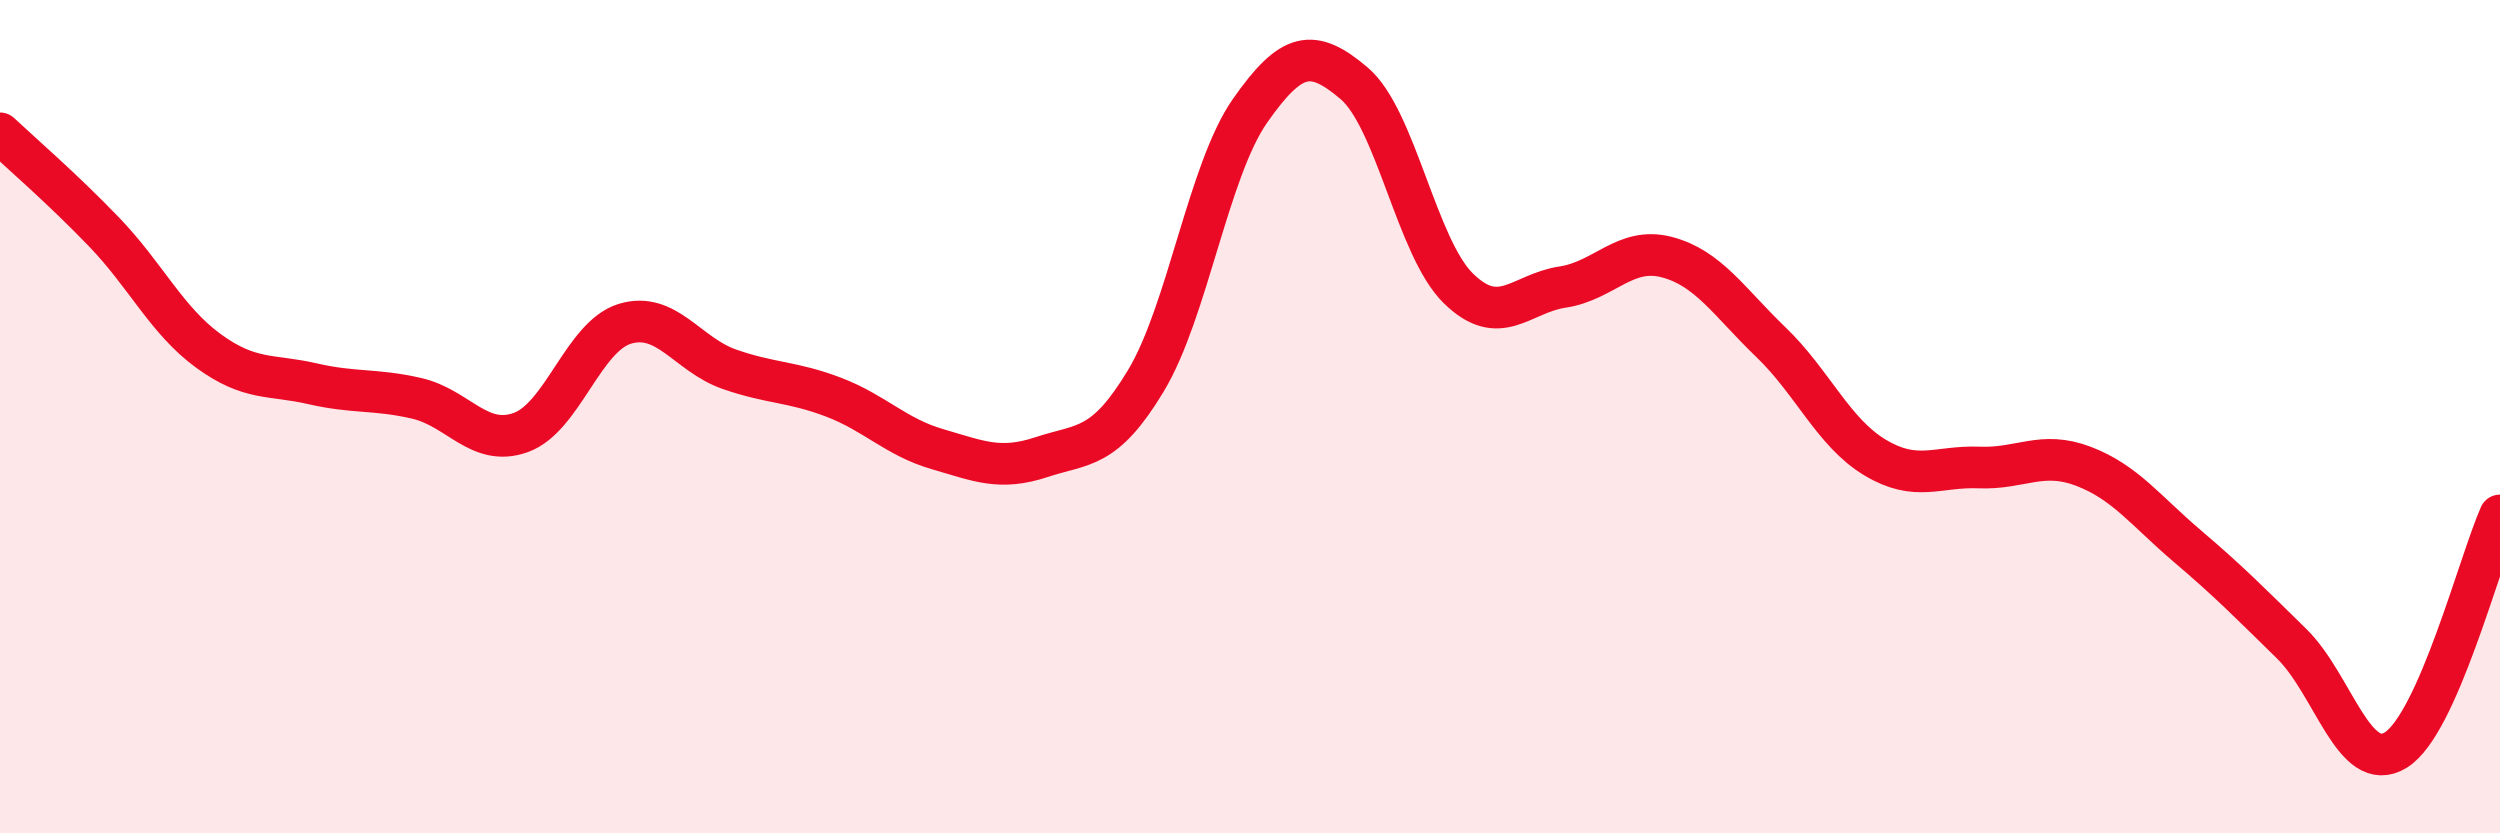
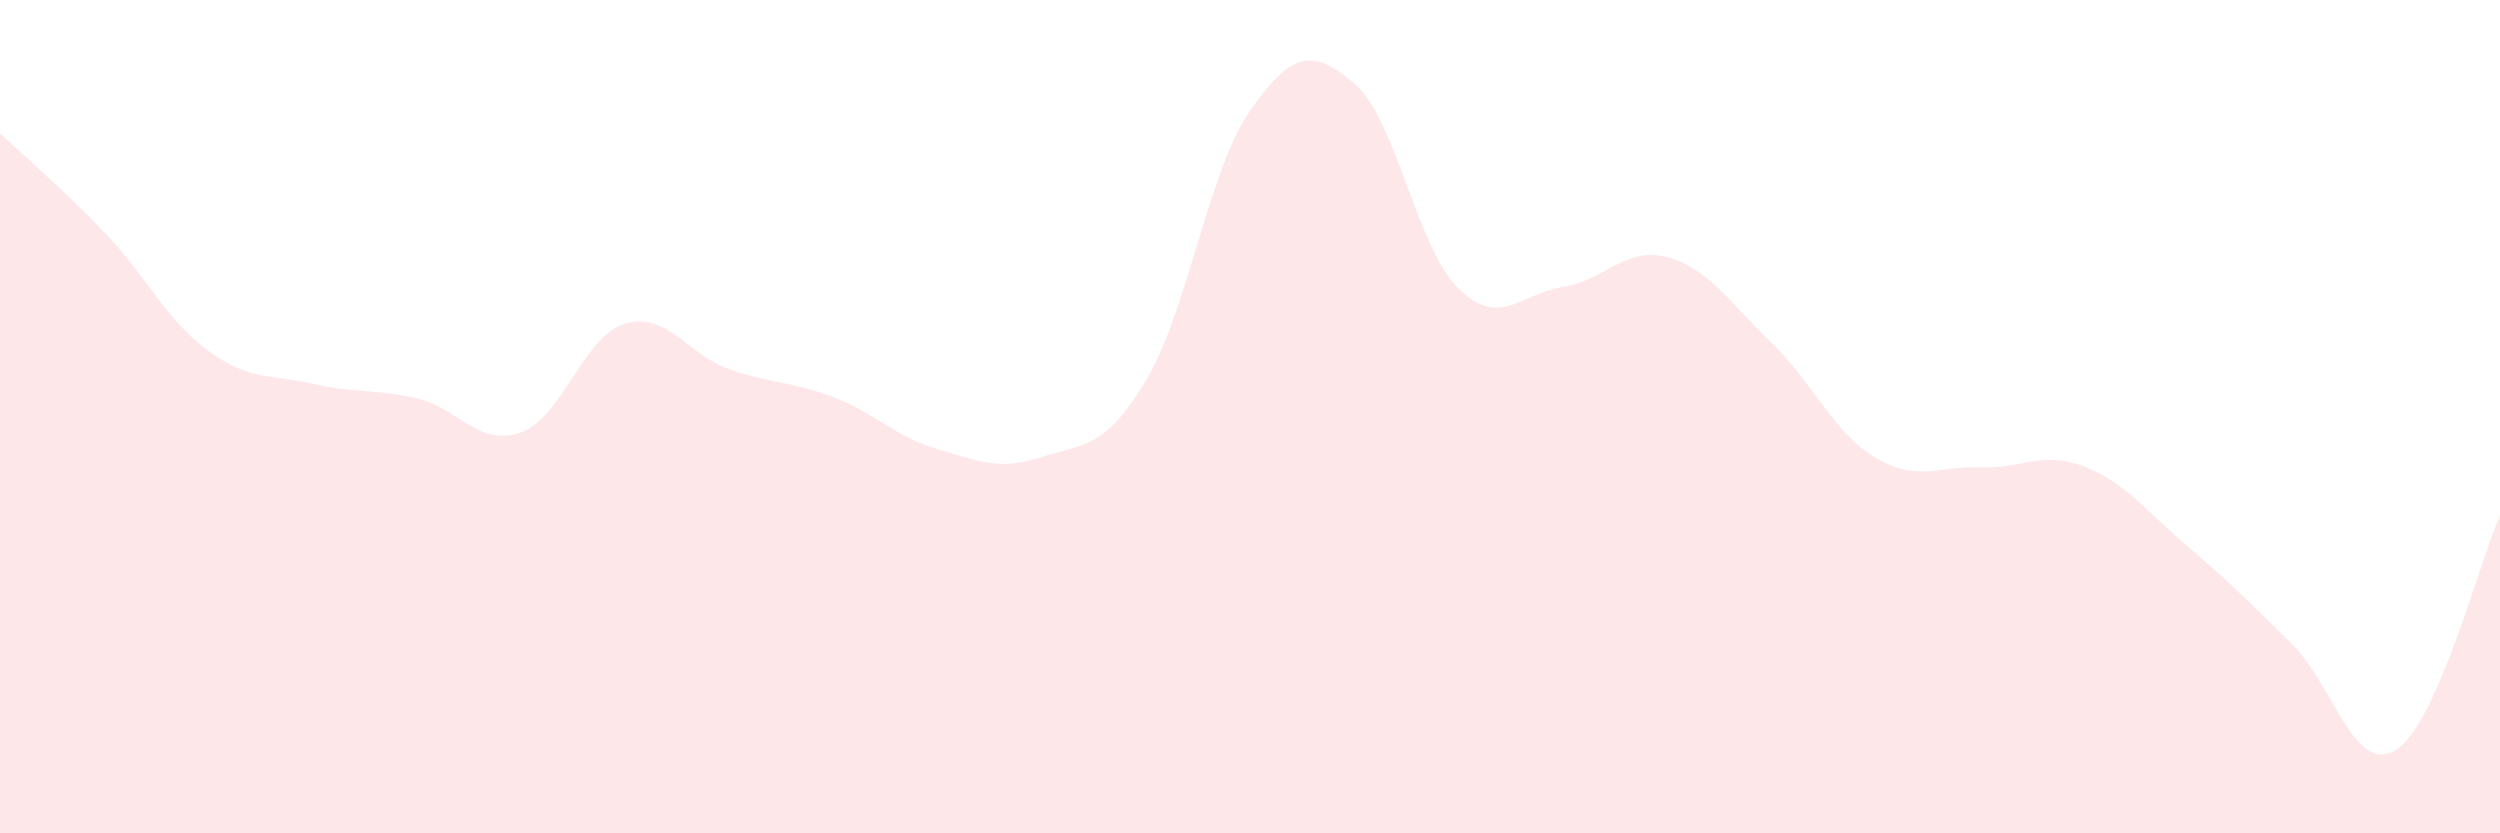
<svg xmlns="http://www.w3.org/2000/svg" width="60" height="20" viewBox="0 0 60 20">
  <path d="M 0,3.2 C 0.5,3.67 1.5,4.53 2.5,5.57 C 3.5,6.61 4,7.69 5,8.42 C 6,9.15 6.5,8.98 7.5,9.21 C 8.5,9.44 9,9.33 10,9.56 C 11,9.79 11.5,10.74 12.5,10.38 C 13.5,10.02 14,8.07 15,7.77 C 16,7.47 16.5,8.51 17.5,8.86 C 18.5,9.21 19,9.15 20,9.53 C 21,9.91 21.5,10.49 22.5,10.78 C 23.5,11.07 24,11.3 25,10.97 C 26,10.64 26.5,10.8 27.5,9.14 C 28.5,7.48 29,4.09 30,2.66 C 31,1.23 31.5,1.15 32.5,2 C 33.5,2.85 34,5.94 35,6.92 C 36,7.9 36.5,7.04 37.5,6.89 C 38.5,6.74 39,5.91 40,6.17 C 41,6.43 41.5,7.25 42.5,8.21 C 43.5,9.17 44,10.38 45,10.98 C 46,11.58 46.5,11.18 47.5,11.22 C 48.5,11.26 49,10.81 50,11.19 C 51,11.57 51.5,12.26 52.5,13.11 C 53.5,13.96 54,14.47 55,15.45 C 56,16.43 56.5,18.62 57.5,18 C 58.5,17.38 59.5,13.5 60,12.37L60 20L0 20Z" fill="#EB0A25" opacity="0.1" stroke-linecap="round" stroke-linejoin="round" />
-   <path d="M 0,3.2 C 0.5,3.67 1.5,4.53 2.5,5.57 C 3.5,6.61 4,7.69 5,8.42 C 6,9.15 6.5,8.98 7.5,9.21 C 8.5,9.44 9,9.33 10,9.56 C 11,9.79 11.5,10.74 12.5,10.38 C 13.5,10.02 14,8.07 15,7.77 C 16,7.47 16.5,8.51 17.5,8.86 C 18.5,9.21 19,9.15 20,9.53 C 21,9.91 21.5,10.49 22.5,10.78 C 23.5,11.07 24,11.3 25,10.97 C 26,10.64 26.5,10.8 27.5,9.14 C 28.5,7.48 29,4.09 30,2.66 C 31,1.23 31.5,1.15 32.5,2 C 33.5,2.85 34,5.94 35,6.92 C 36,7.9 36.5,7.04 37.5,6.89 C 38.5,6.74 39,5.91 40,6.17 C 41,6.43 41.5,7.25 42.5,8.21 C 43.5,9.17 44,10.38 45,10.98 C 46,11.58 46.5,11.18 47.5,11.22 C 48.5,11.26 49,10.81 50,11.19 C 51,11.57 51.5,12.26 52.5,13.11 C 53.5,13.96 54,14.47 55,15.45 C 56,16.43 56.5,18.62 57.5,18 C 58.5,17.38 59.5,13.5 60,12.37" stroke="#EB0A25" stroke-width="1" fill="none" stroke-linecap="round" stroke-linejoin="round" />
</svg>